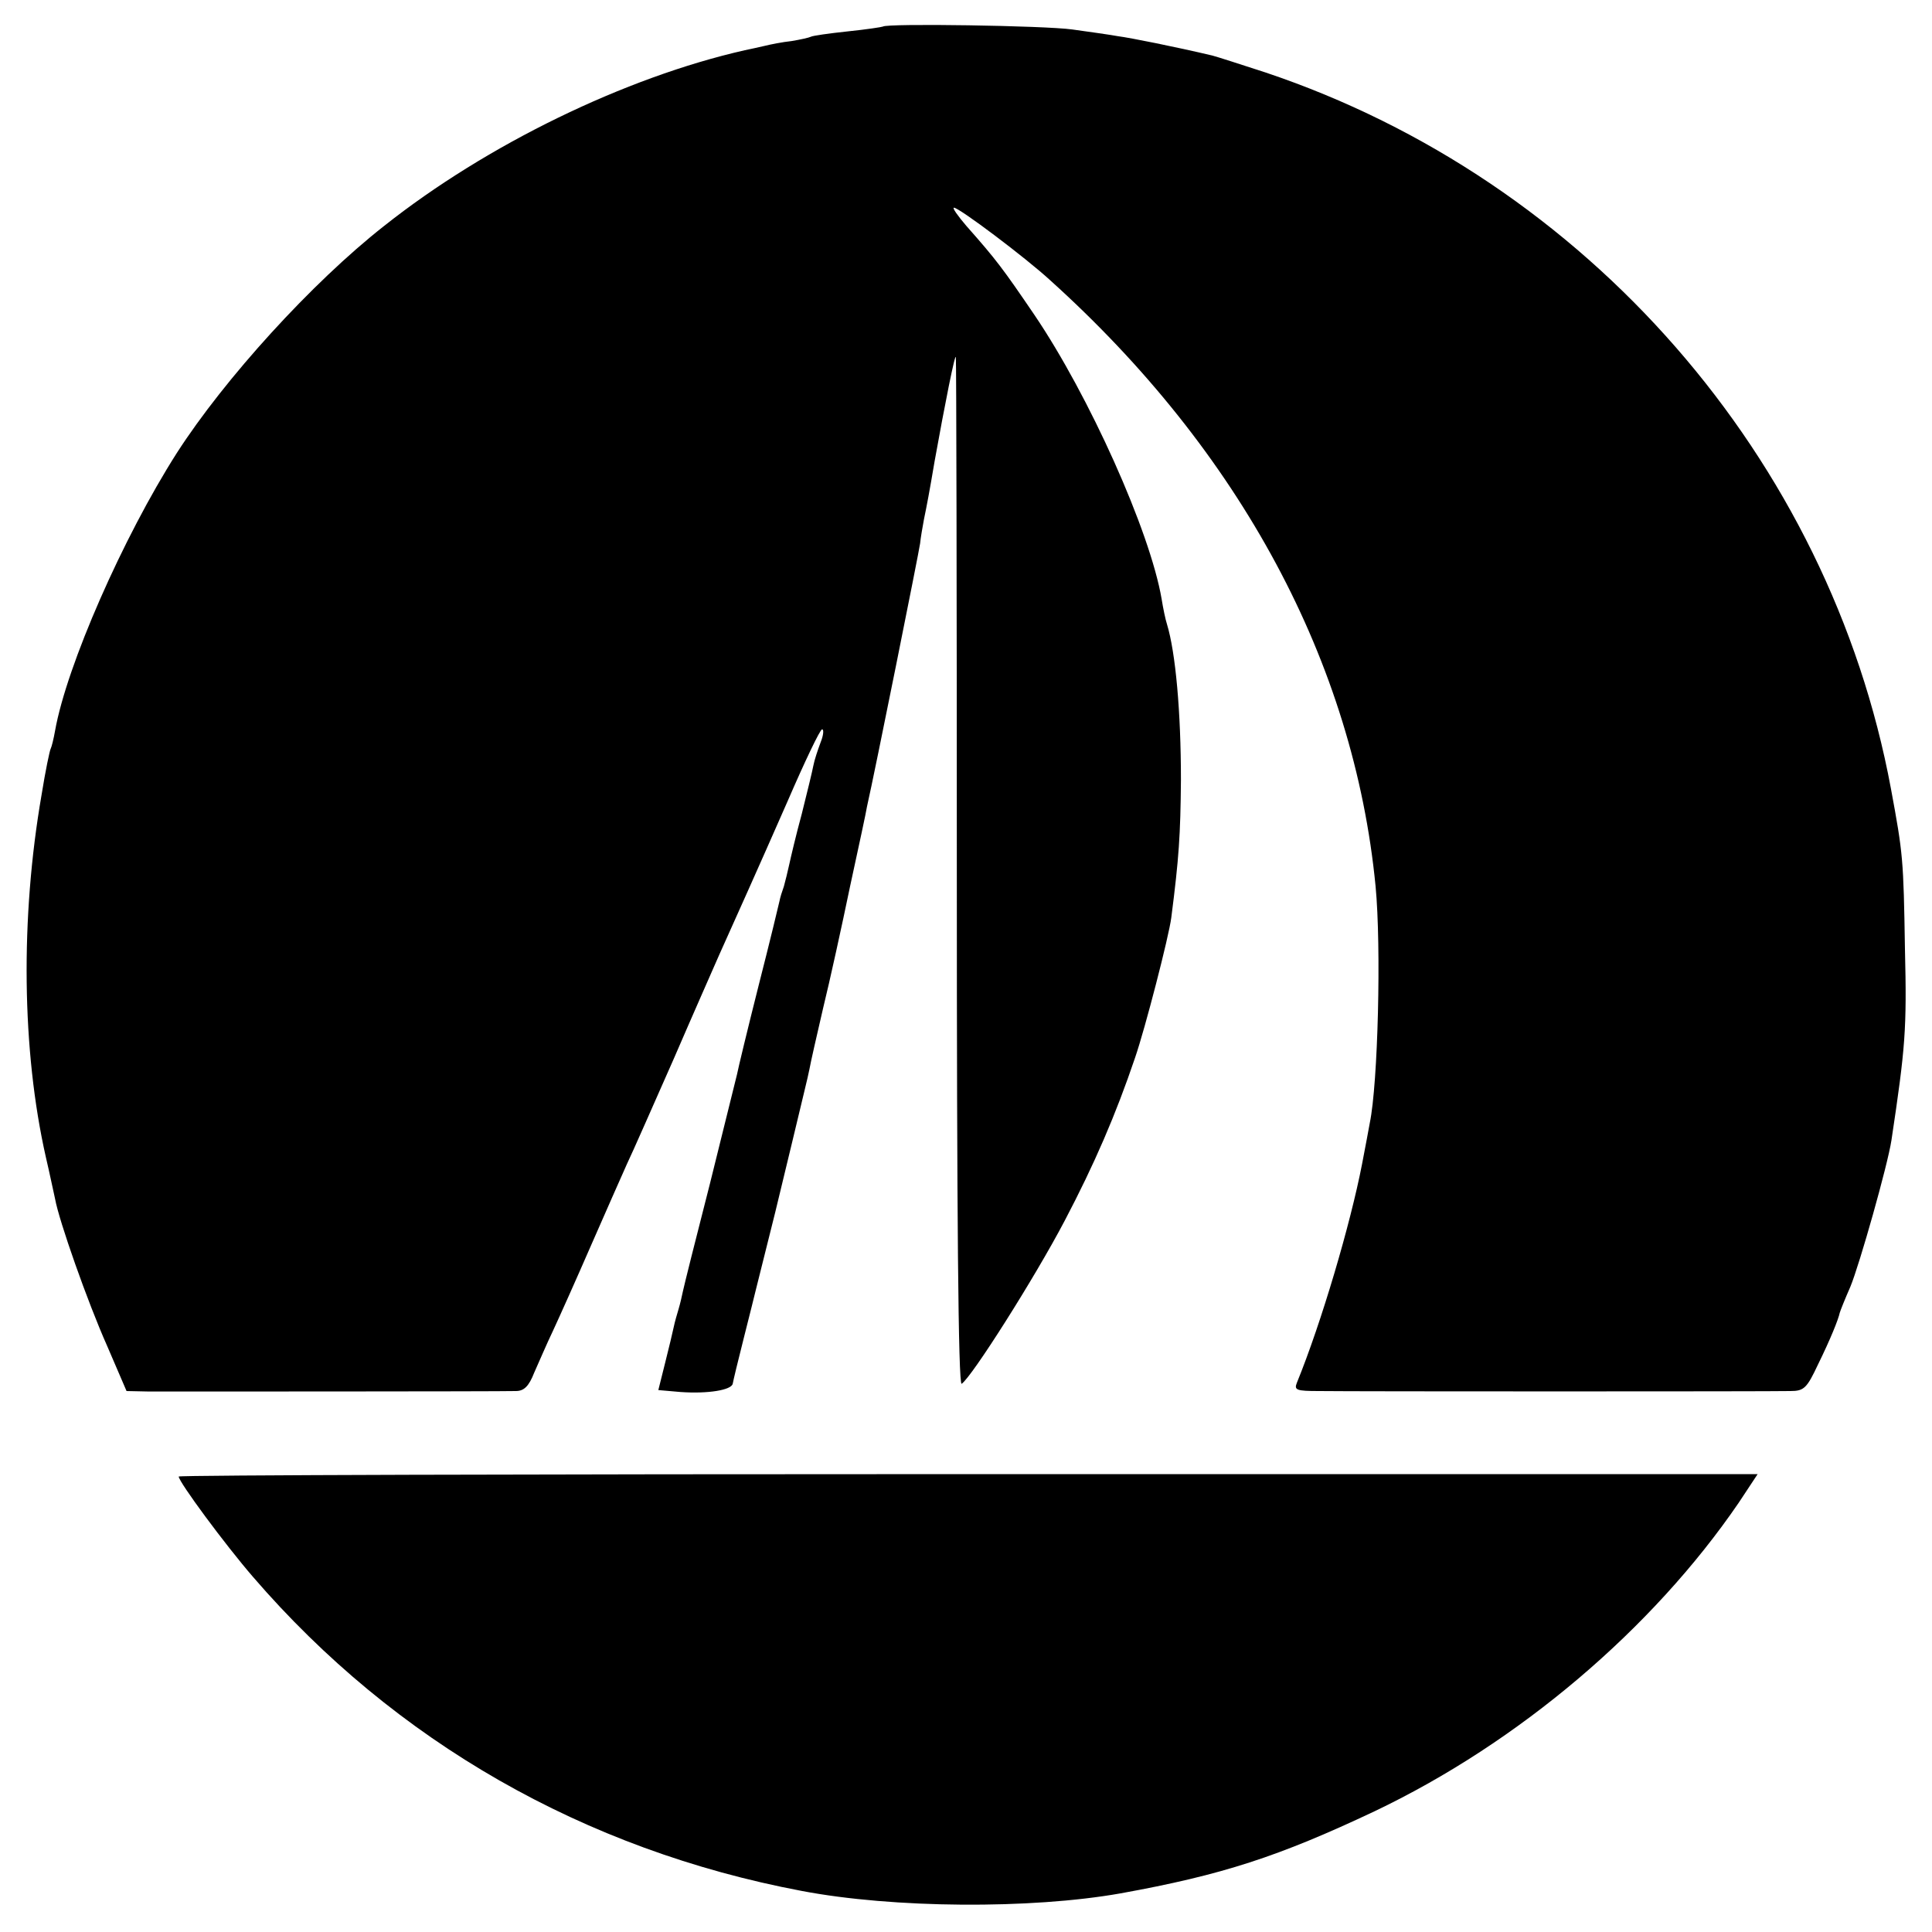
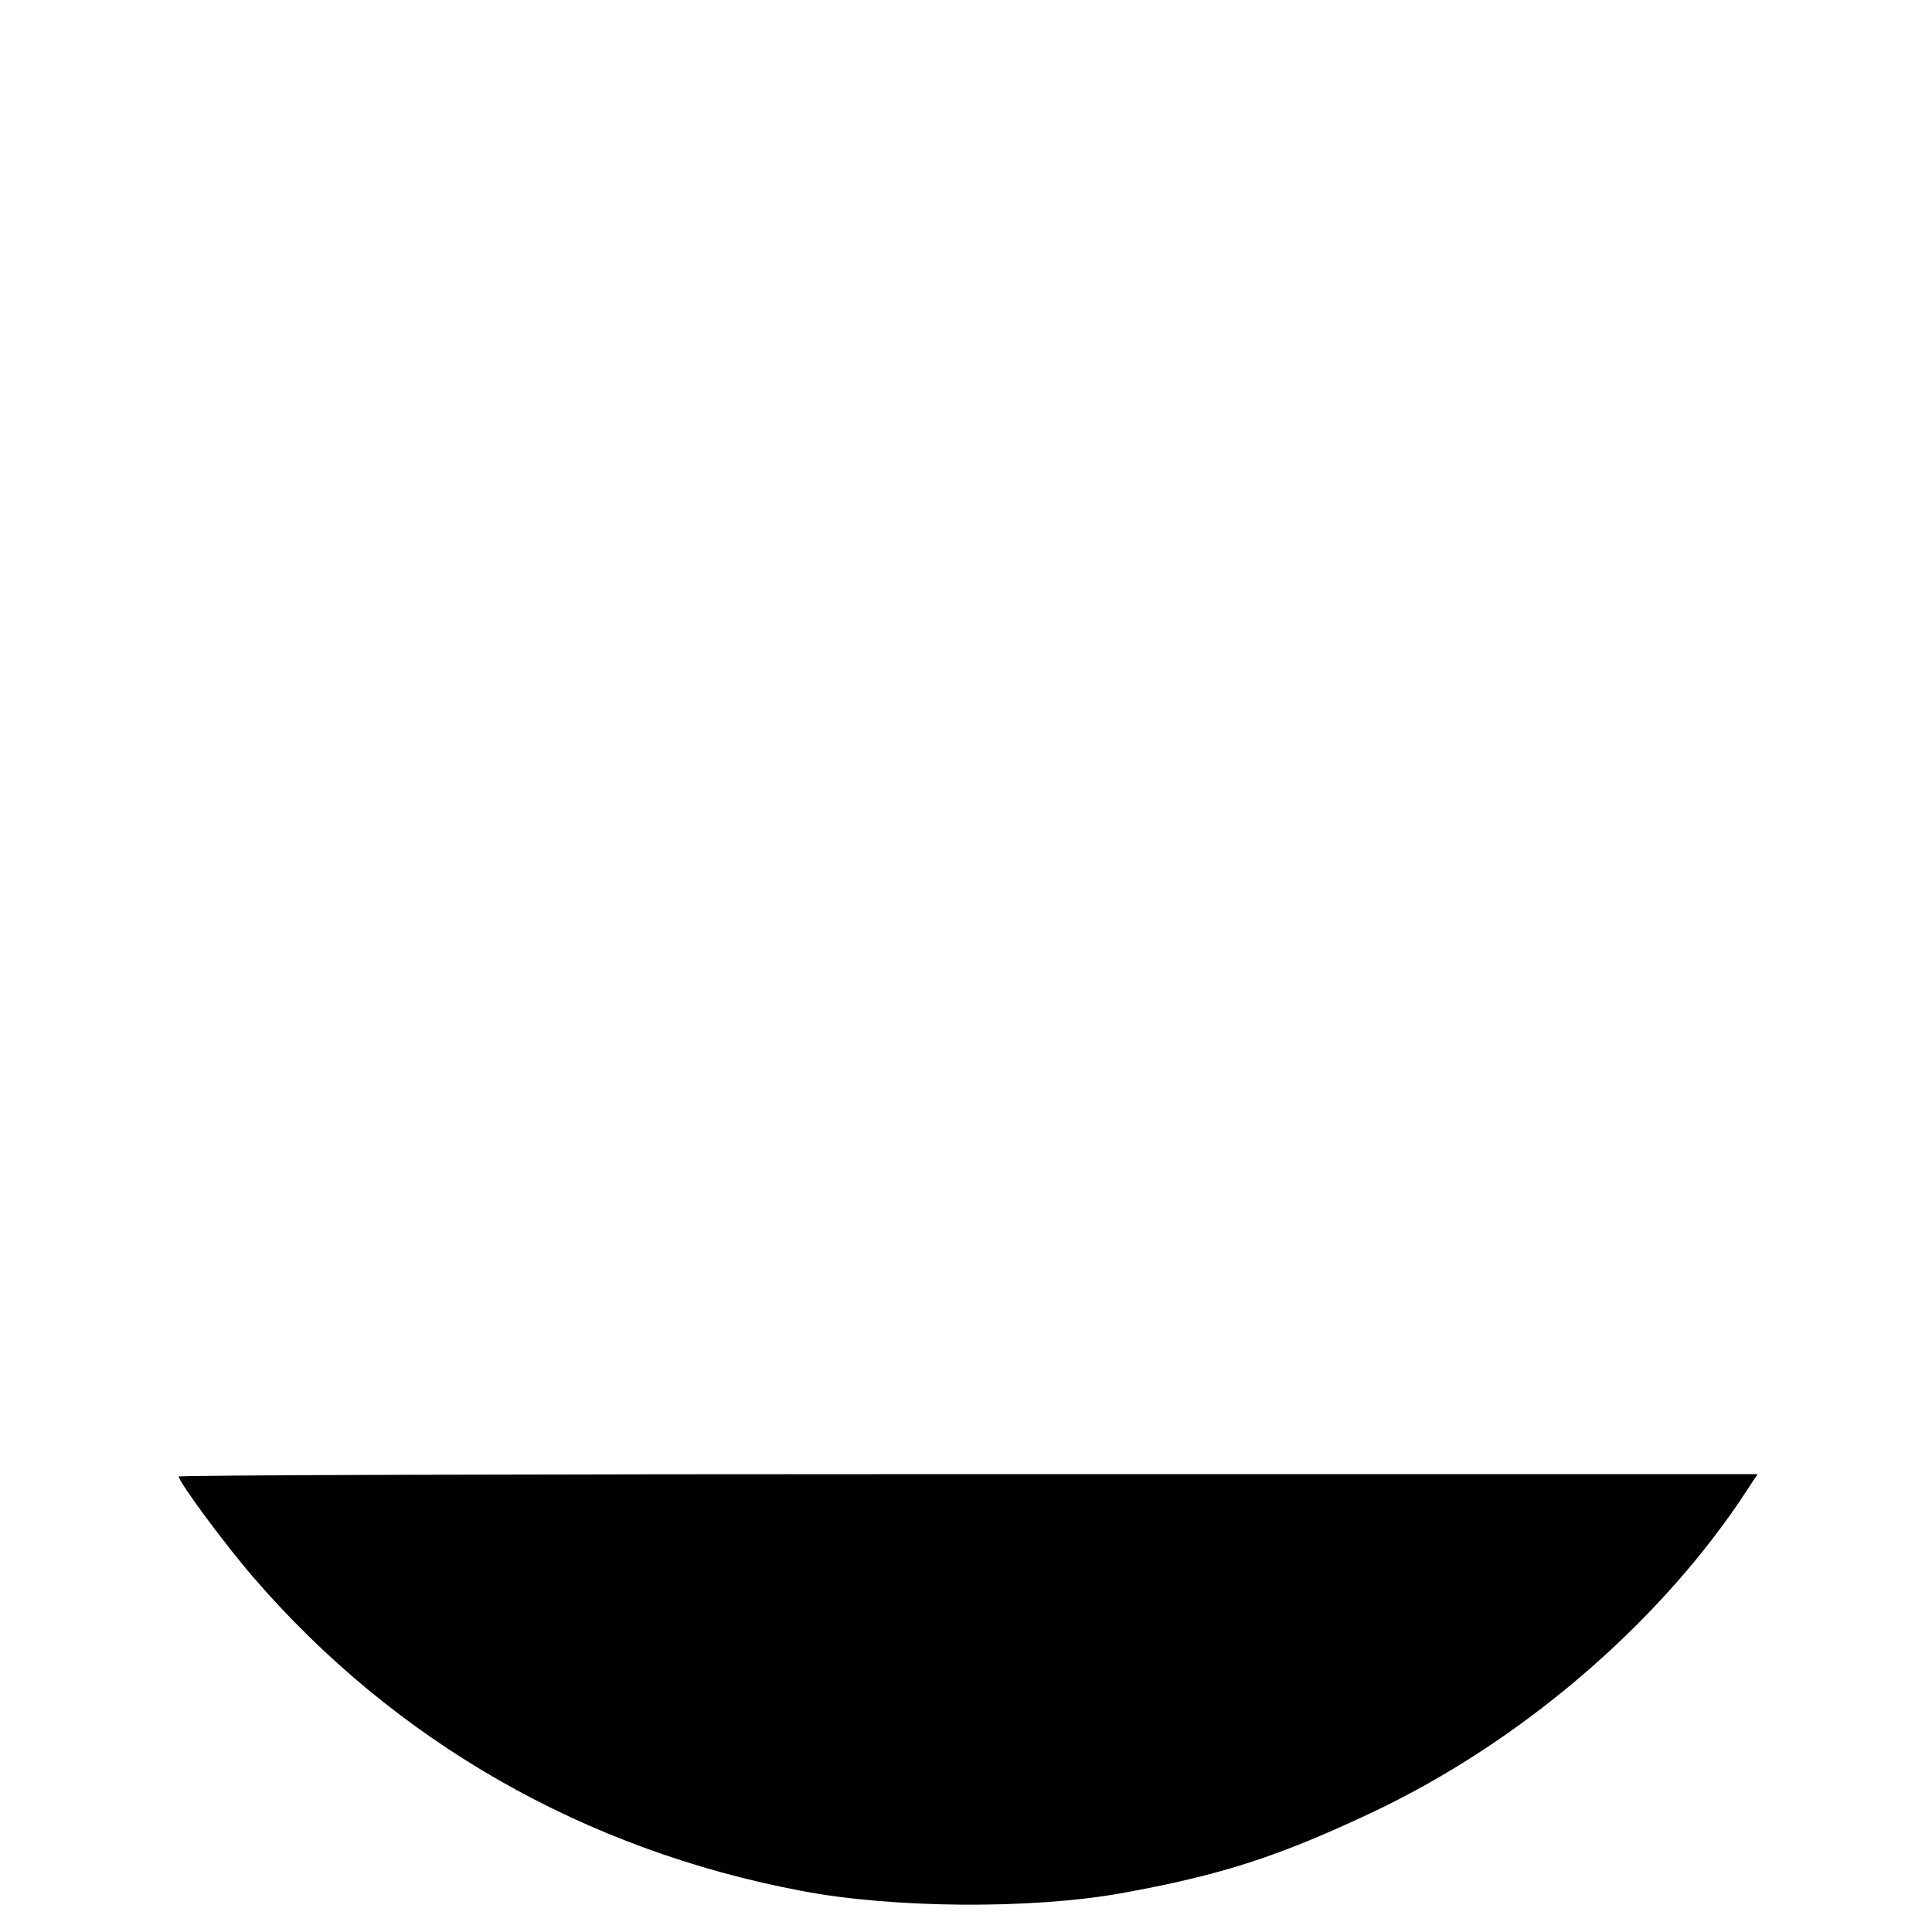
<svg xmlns="http://www.w3.org/2000/svg" version="1.0" width="400pt" height="400pt" viewBox="0 0 400 400" preserveAspectRatio="xMidYMid meet">
  <g transform="translate(0,400) scale(0.1,-0.1)" fill="#000000" stroke="none">
-     <path d="M1828 3945 c-2 -1 -34 -6 -73 -10 -38 -4 -73 -9 -76 -11 -4 -2 -22 -6 -40 -9 -19 -2 -44 -7 -56 -10 -13 -3 -31 -7 -41 -9 -247 -56 -534 -195 -747 -364 -149 -117 -330 -316 -429 -470 -111 -174 -228 -440 -252 -575 -3 -17 -7 -33 -9 -37 -2 -3 -11 -46 -19 -96 -44 -254 -41 -529 9 -750 8 -34 16 -73 19 -86 8 -45 67 -213 108 -305 l40 -93 47 -1 c54 0 725 0 759 1 17 0 27 10 38 38 9 20 26 60 39 87 13 28 48 106 78 175 30 69 64 145 75 170 12 25 55 123 97 218 41 95 84 192 94 215 35 78 77 171 142 319 35 81 67 148 71 148 4 0 3 -12 -3 -27 -6 -16 -13 -37 -15 -48 -2 -11 -13 -56 -24 -100 -12 -44 -23 -91 -26 -105 -3 -14 -8 -34 -11 -45 -4 -11 -8 -24 -9 -30 -1 -5 -20 -84 -43 -174 -23 -91 -43 -174 -45 -185 -3 -12 -28 -113 -56 -226 -29 -113 -54 -213 -56 -223 -2 -10 -6 -27 -9 -37 -3 -10 -8 -27 -10 -37 -2 -10 -10 -43 -18 -75 l-14 -56 46 -4 c57 -4 105 4 108 17 1 6 11 48 23 95 12 47 23 92 25 100 2 8 11 44 20 80 9 36 18 72 20 80 2 8 18 74 35 145 17 72 34 140 36 152 2 12 15 69 28 125 14 57 39 171 56 253 18 83 34 157 35 165 16 70 108 529 110 545 1 11 5 34 8 50 6 29 11 55 22 120 21 117 43 228 44 215 1 -8 2 -491 2 -1073 0 -699 3 -1056 10 -1052 21 14 151 219 213 337 62 118 106 220 146 338 21 61 70 251 75 290 16 124 19 172 20 285 0 141 -11 264 -29 323 -3 9 -8 33 -11 52 -24 140 -150 421 -264 589 -64 94 -78 113 -140 183 -18 21 -30 38 -26 38 11 0 149 -104 199 -150 394 -355 629 -792 674 -1255 12 -126 5 -408 -12 -490 -2 -11 -9 -49 -16 -85 -24 -124 -84 -328 -135 -453 -6 -15 -1 -17 46 -17 71 -1 935 -1 976 0 28 0 34 6 57 55 26 53 42 93 45 107 1 4 11 29 22 54 19 46 77 251 85 303 29 193 32 230 28 396 -3 187 -4 197 -29 332 -127 684 -630 1260 -1295 1483 -52 17 -102 33 -110 35 -76 18 -171 37 -195 40 -16 3 -59 9 -95 14 -57 8 -384 13 -392 6z" />
    <path d="M370 943 c0 -11 96 -141 154 -208 294 -341 686 -565 1136 -650 189 -36 474 -38 660 -5 210 38 327 76 526 170 298 142 575 377 754 639 l39 59 -1634 0 c-899 0 -1635 -2 -1635 -5z" />
  </g>
</svg>